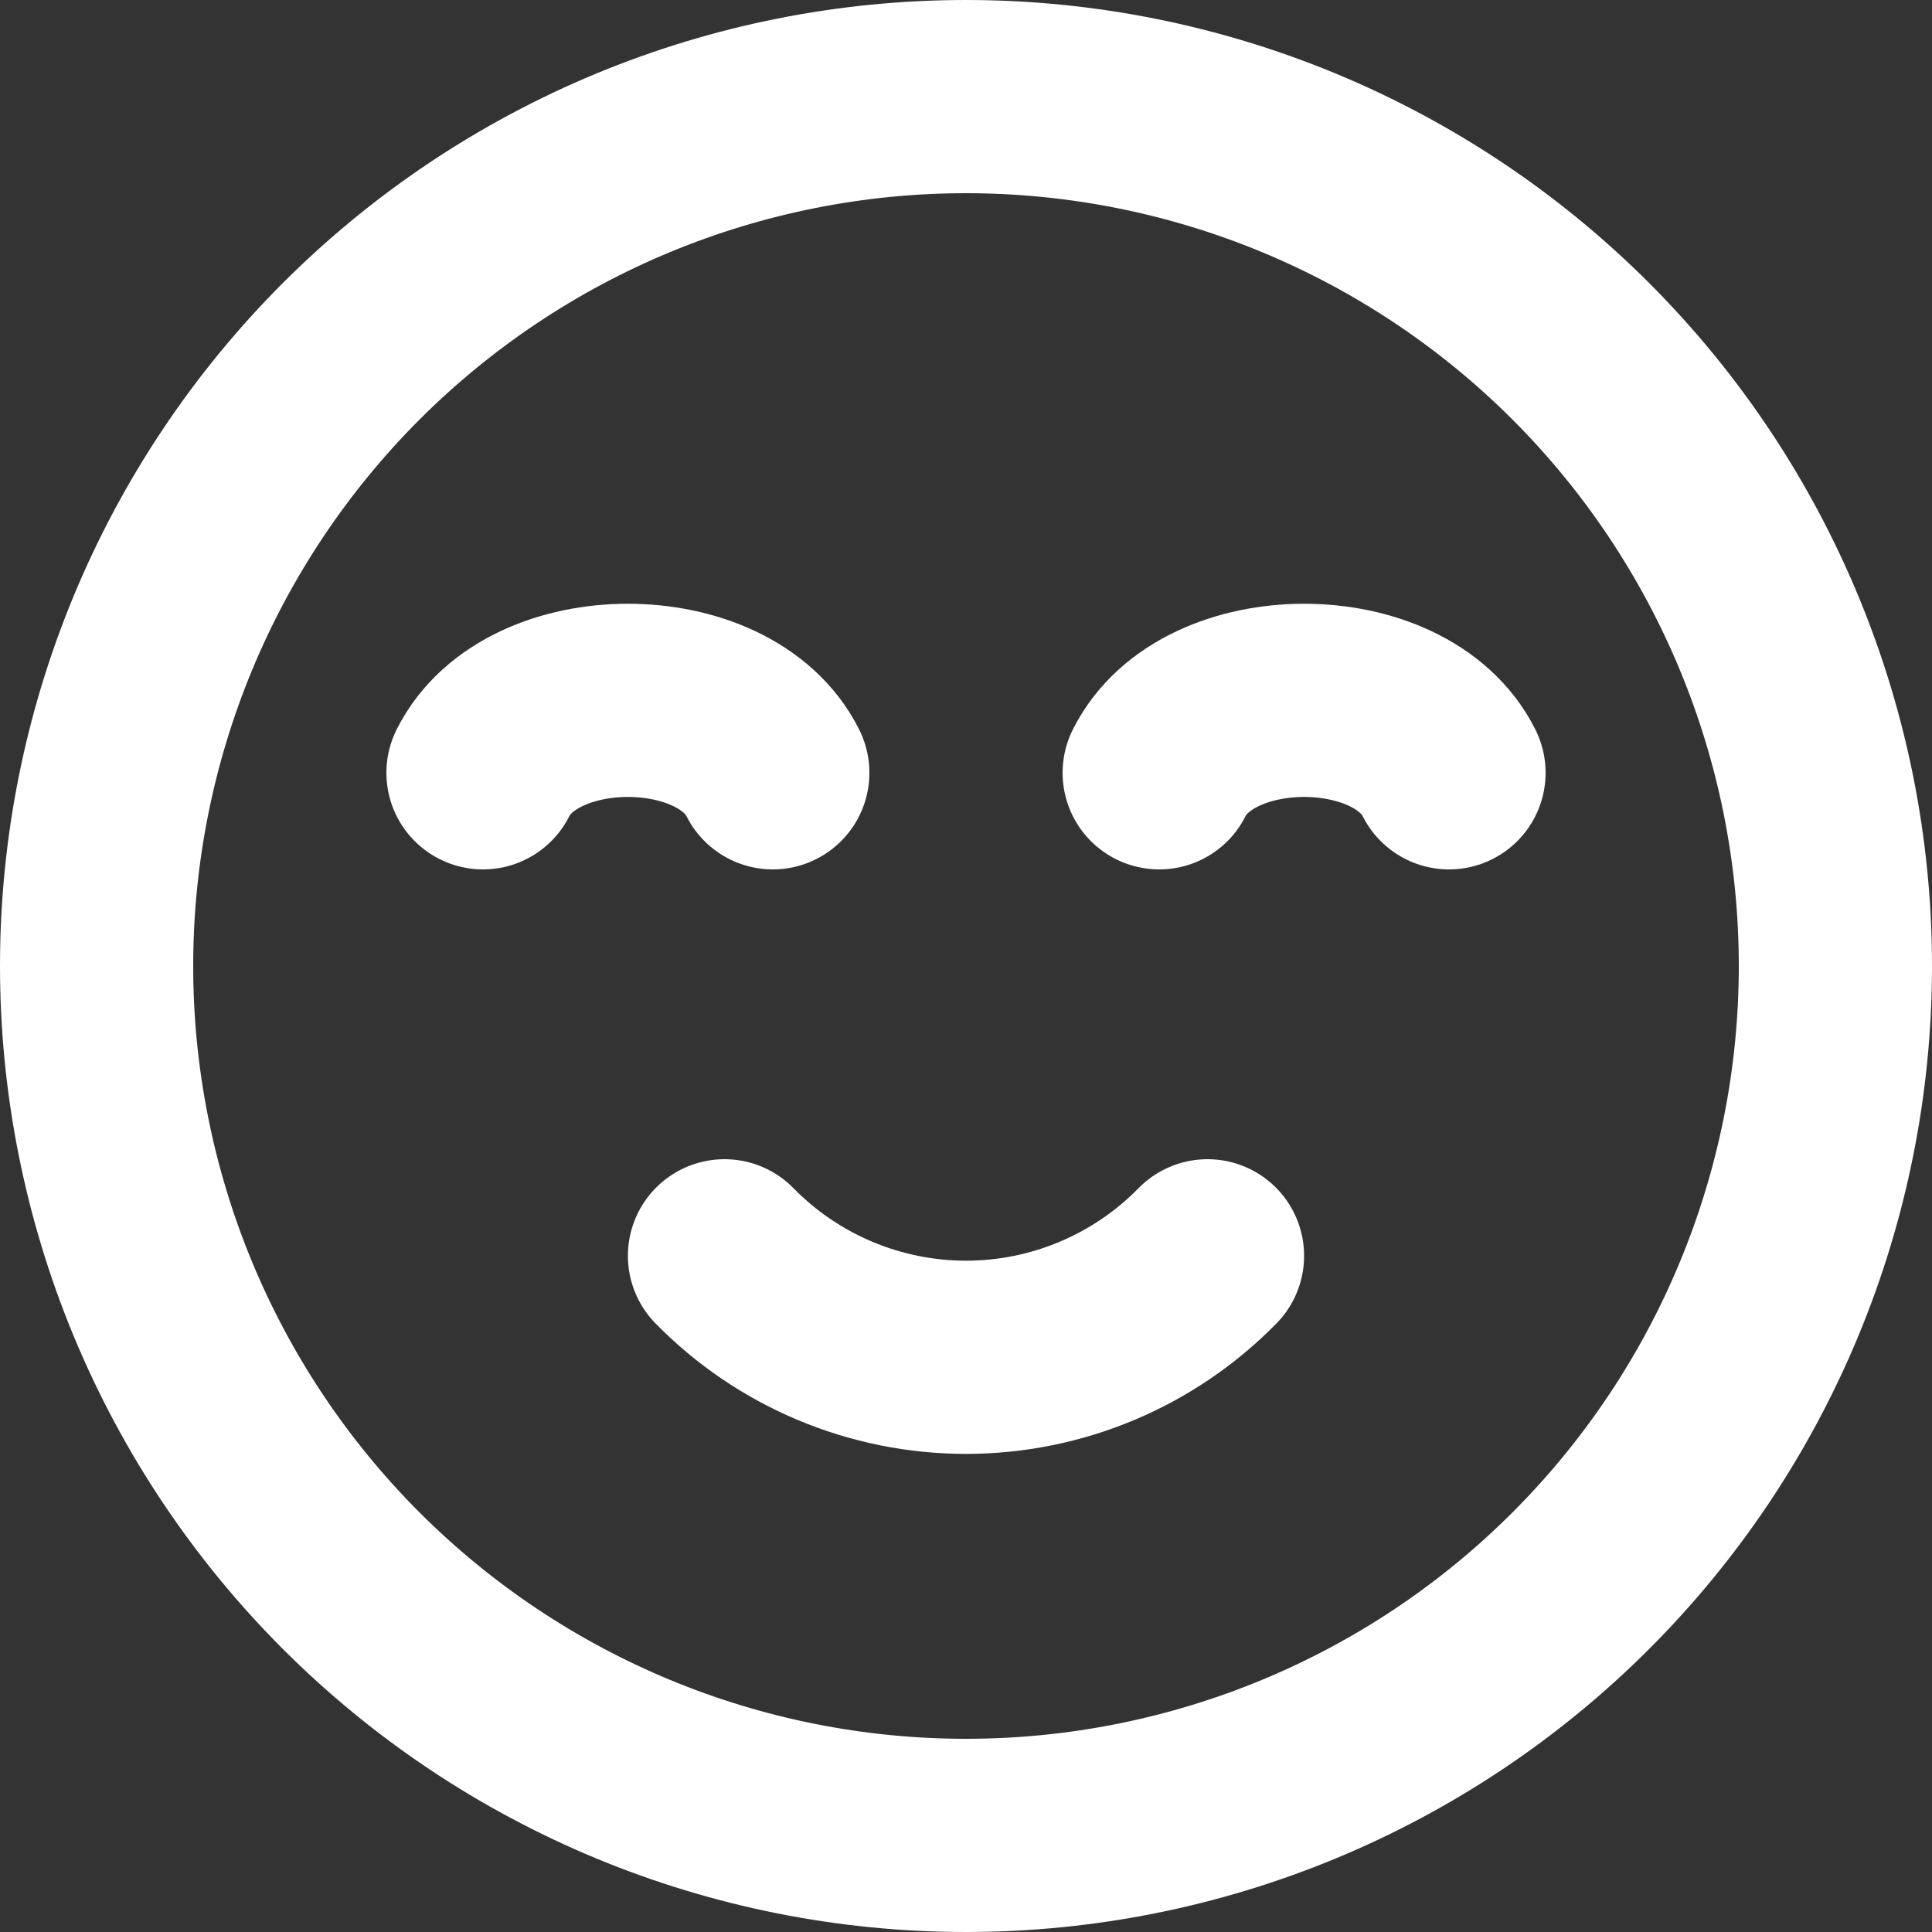
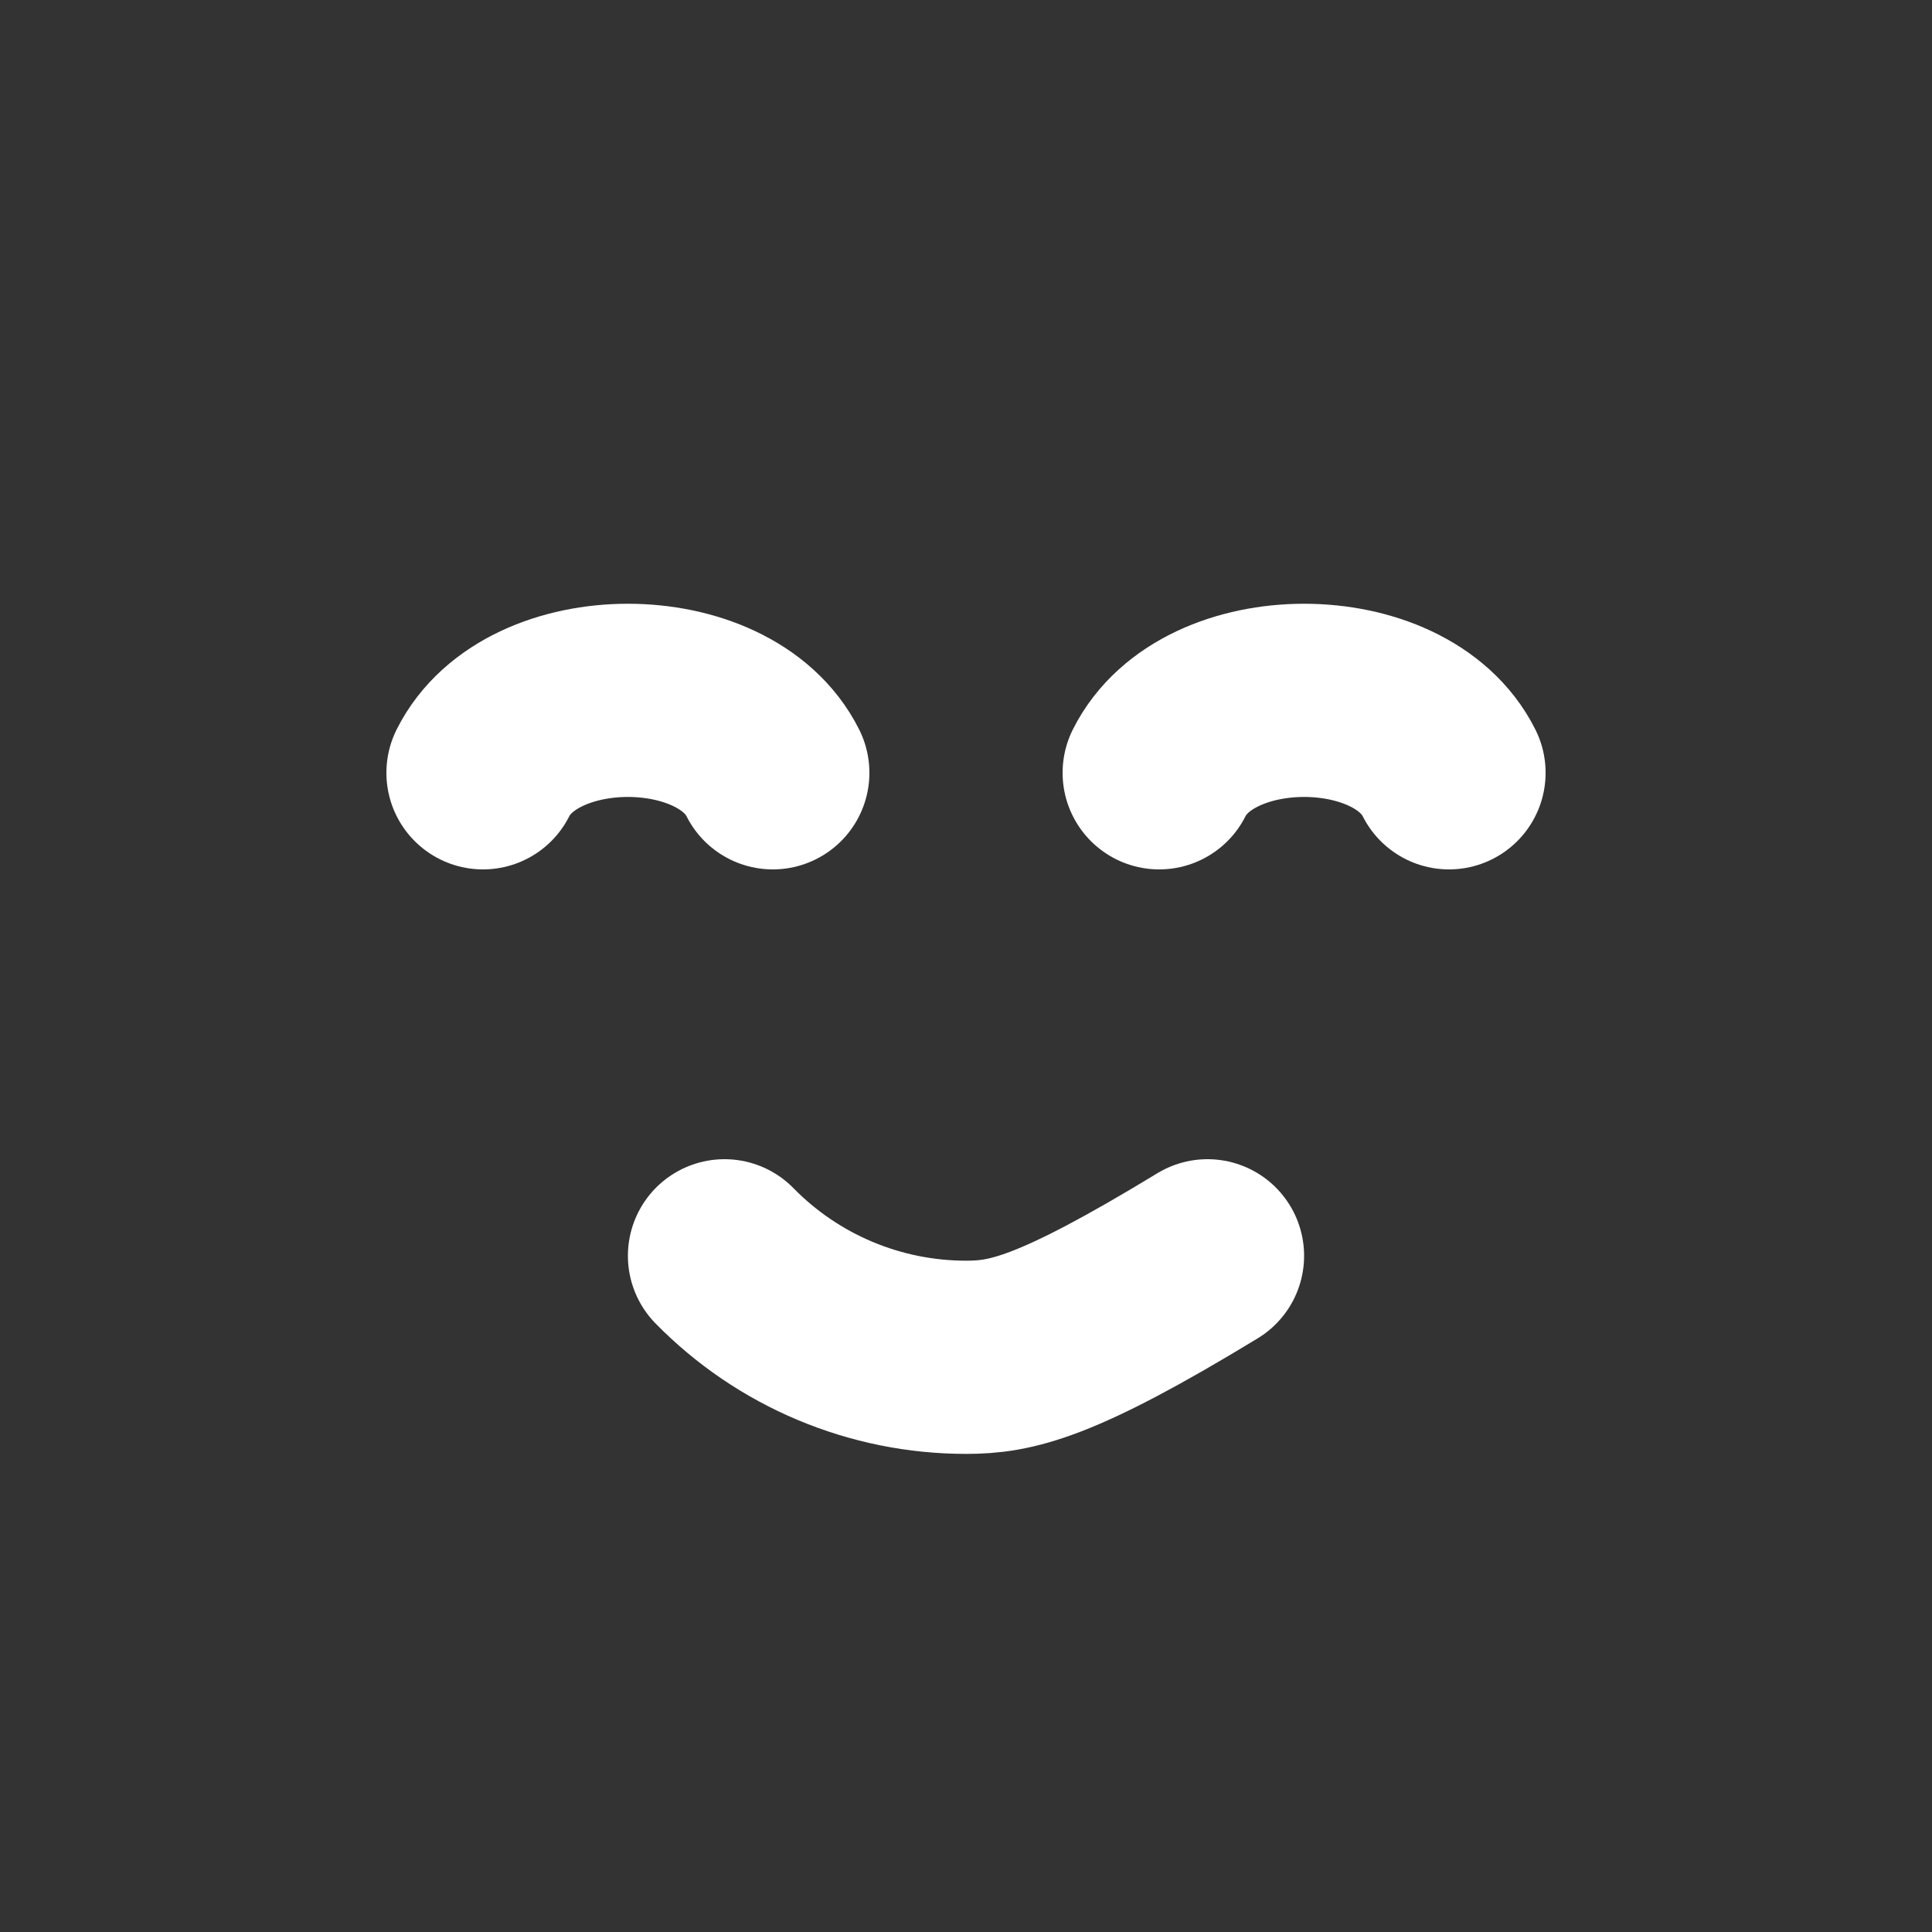
<svg xmlns="http://www.w3.org/2000/svg" width="100" height="100" viewBox="0 0 100 100" fill="none">
  <rect x="0" y="0" width="100" height="100" fill="#333333" stroke="none" />
-   <path d="M50 95C44.09 95 38.239 93.836 32.779 91.575C27.32 89.313 22.359 85.998 18.18 81.82C14.002 77.641 10.687 72.68 8.425 67.221C6.164 61.761 5 55.91 5 50C5 44.09 6.164 38.239 8.425 32.779C10.687 27.32 14.002 22.359 18.18 18.18C22.359 14.002 27.32 10.687 32.779 8.425C38.239 6.164 44.09 5 50 5C61.935 5 73.381 9.741 81.82 18.18C90.259 26.619 95 38.065 95 50C95 61.935 90.259 73.381 81.82 81.82C73.381 90.259 61.935 95 50 95Z" stroke="white" stroke-width="10" stroke-linecap="round" stroke-linejoin="round" />
-   <path d="M40 40C37.5 35 27.5 35 25 40M75 40C72.5 35 62.5 35 60 40M62.5 65C60.871 66.663 58.926 67.984 56.779 68.886C54.633 69.788 52.328 70.253 50 70.253C47.672 70.253 45.367 69.788 43.221 68.886C41.074 67.984 39.129 66.663 37.5 65" stroke="white" stroke-width="10" stroke-linecap="round" stroke-linejoin="round" />
+   <path d="M40 40C37.5 35 27.5 35 25 40M75 40C72.5 35 62.5 35 60 40M62.5 65C54.633 69.788 52.328 70.253 50 70.253C47.672 70.253 45.367 69.788 43.221 68.886C41.074 67.984 39.129 66.663 37.5 65" stroke="white" stroke-width="10" stroke-linecap="round" stroke-linejoin="round" />
</svg>